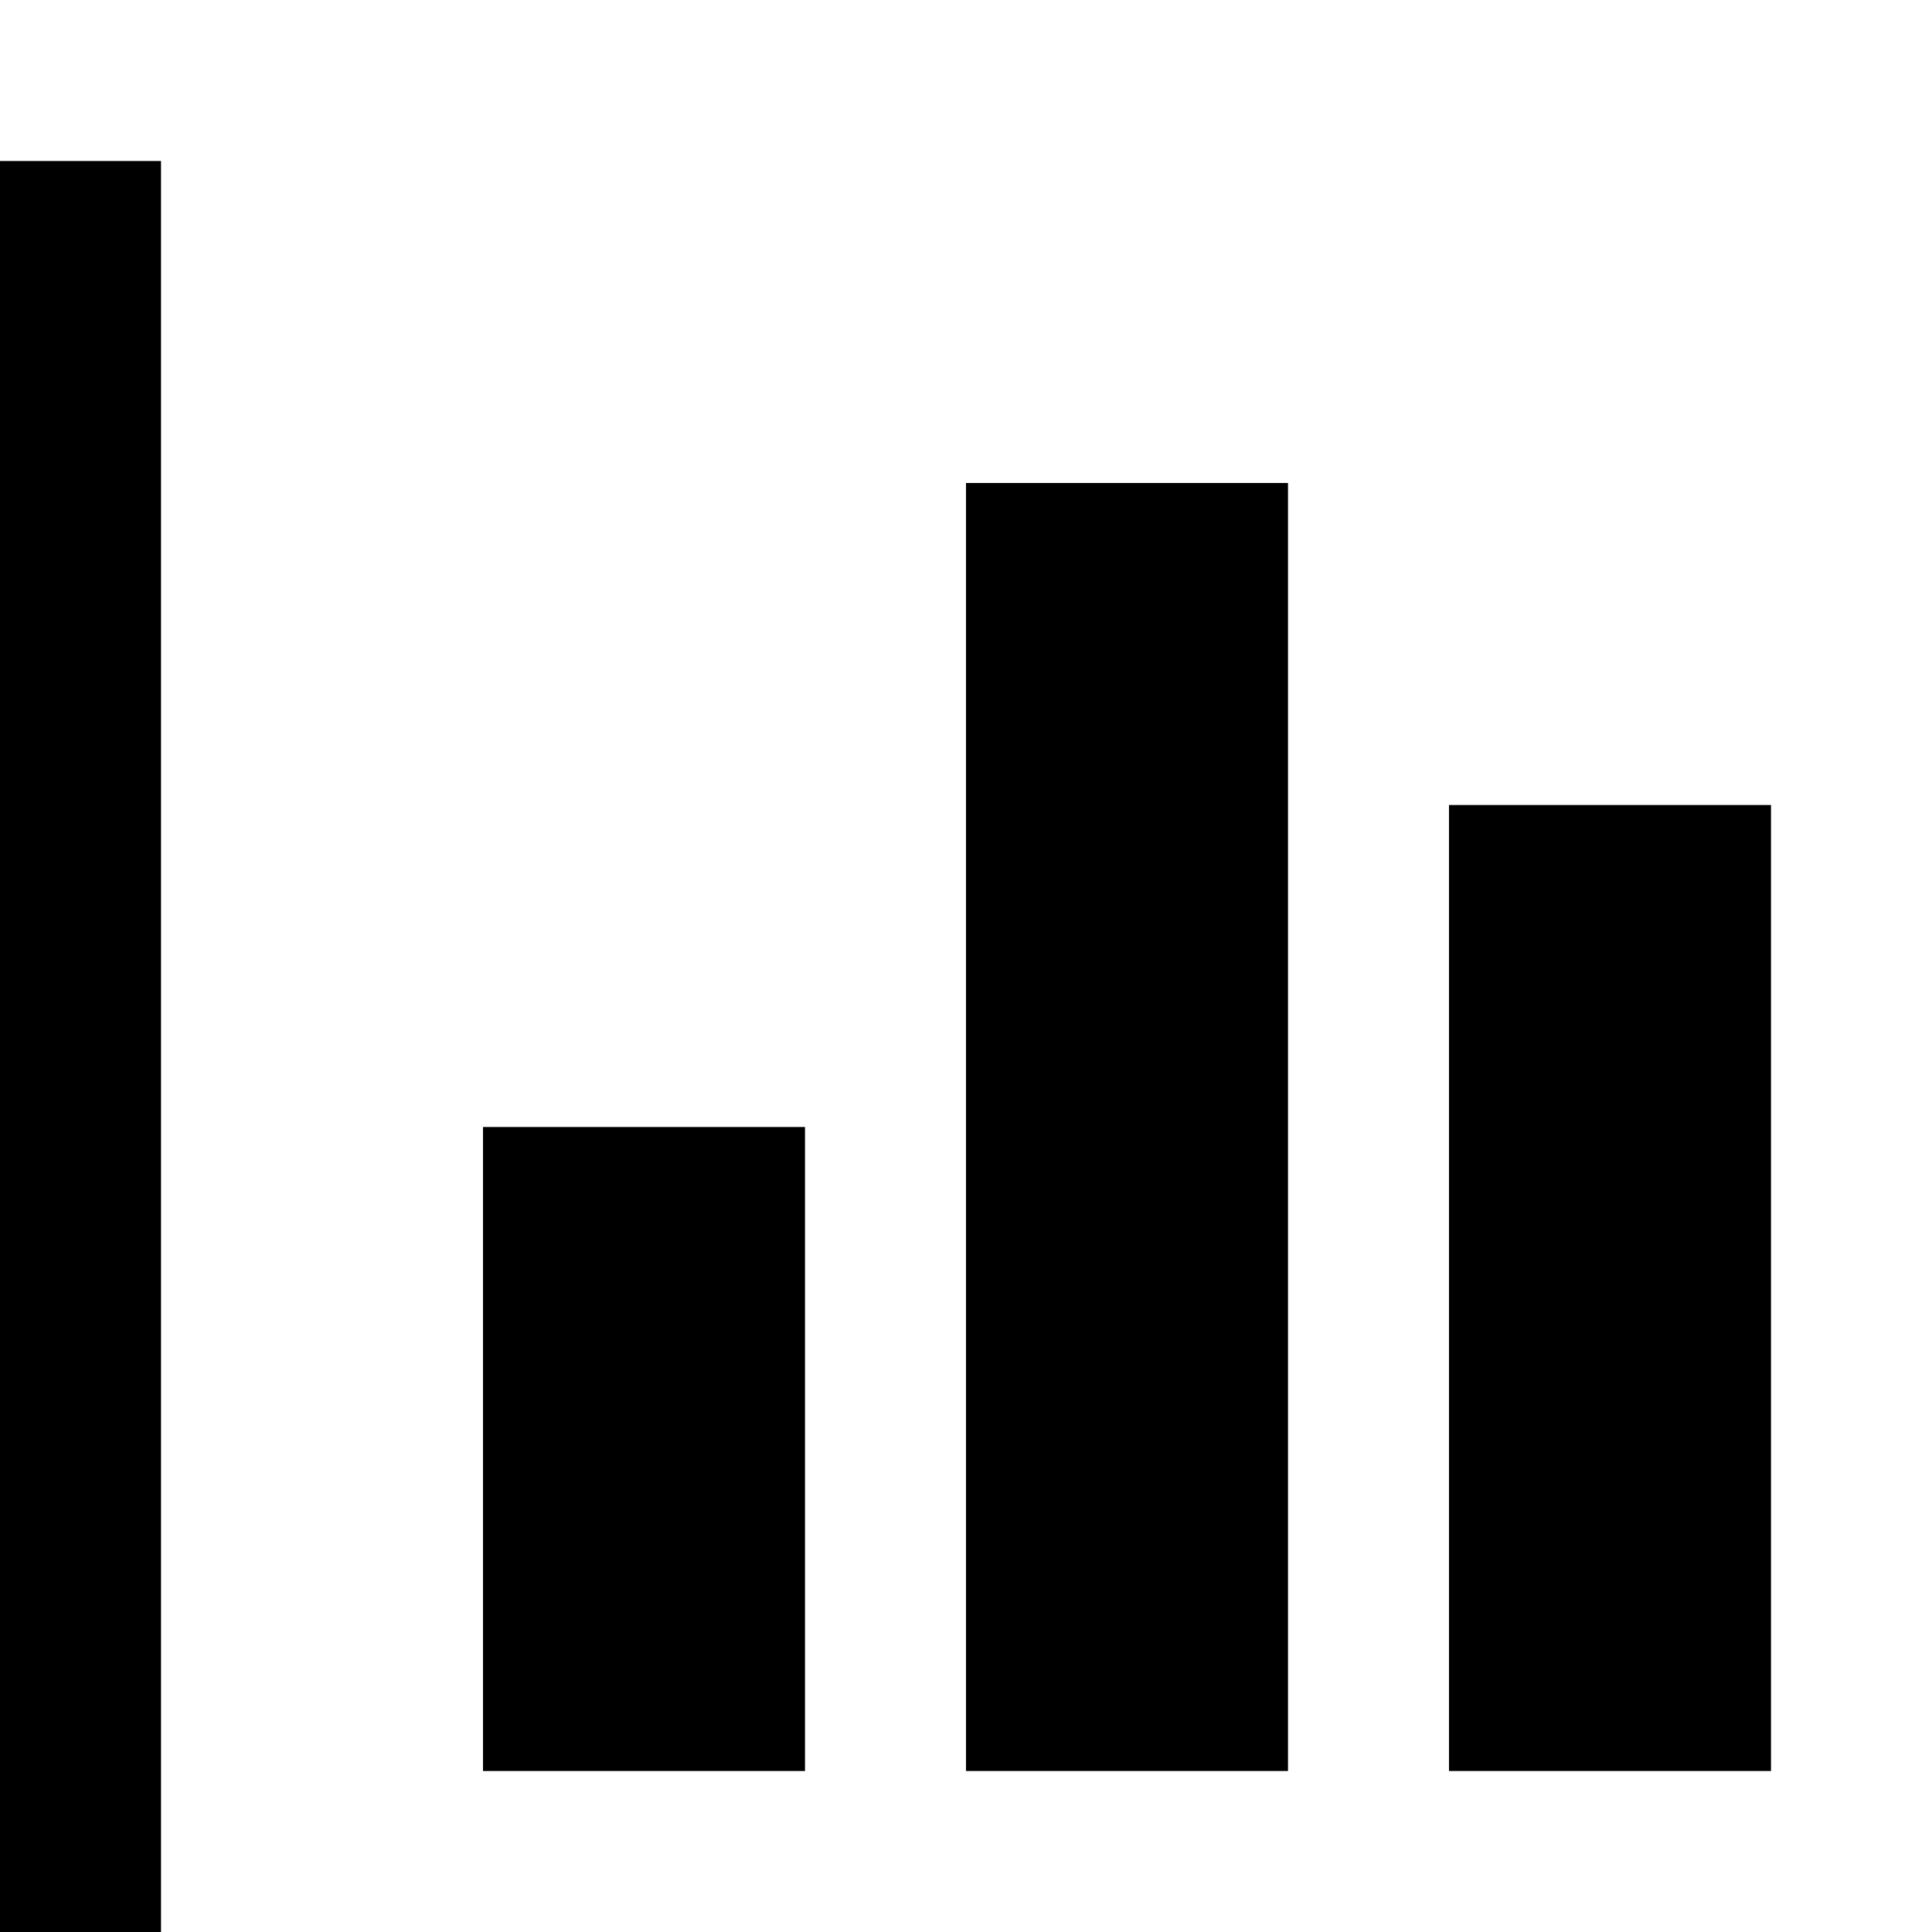
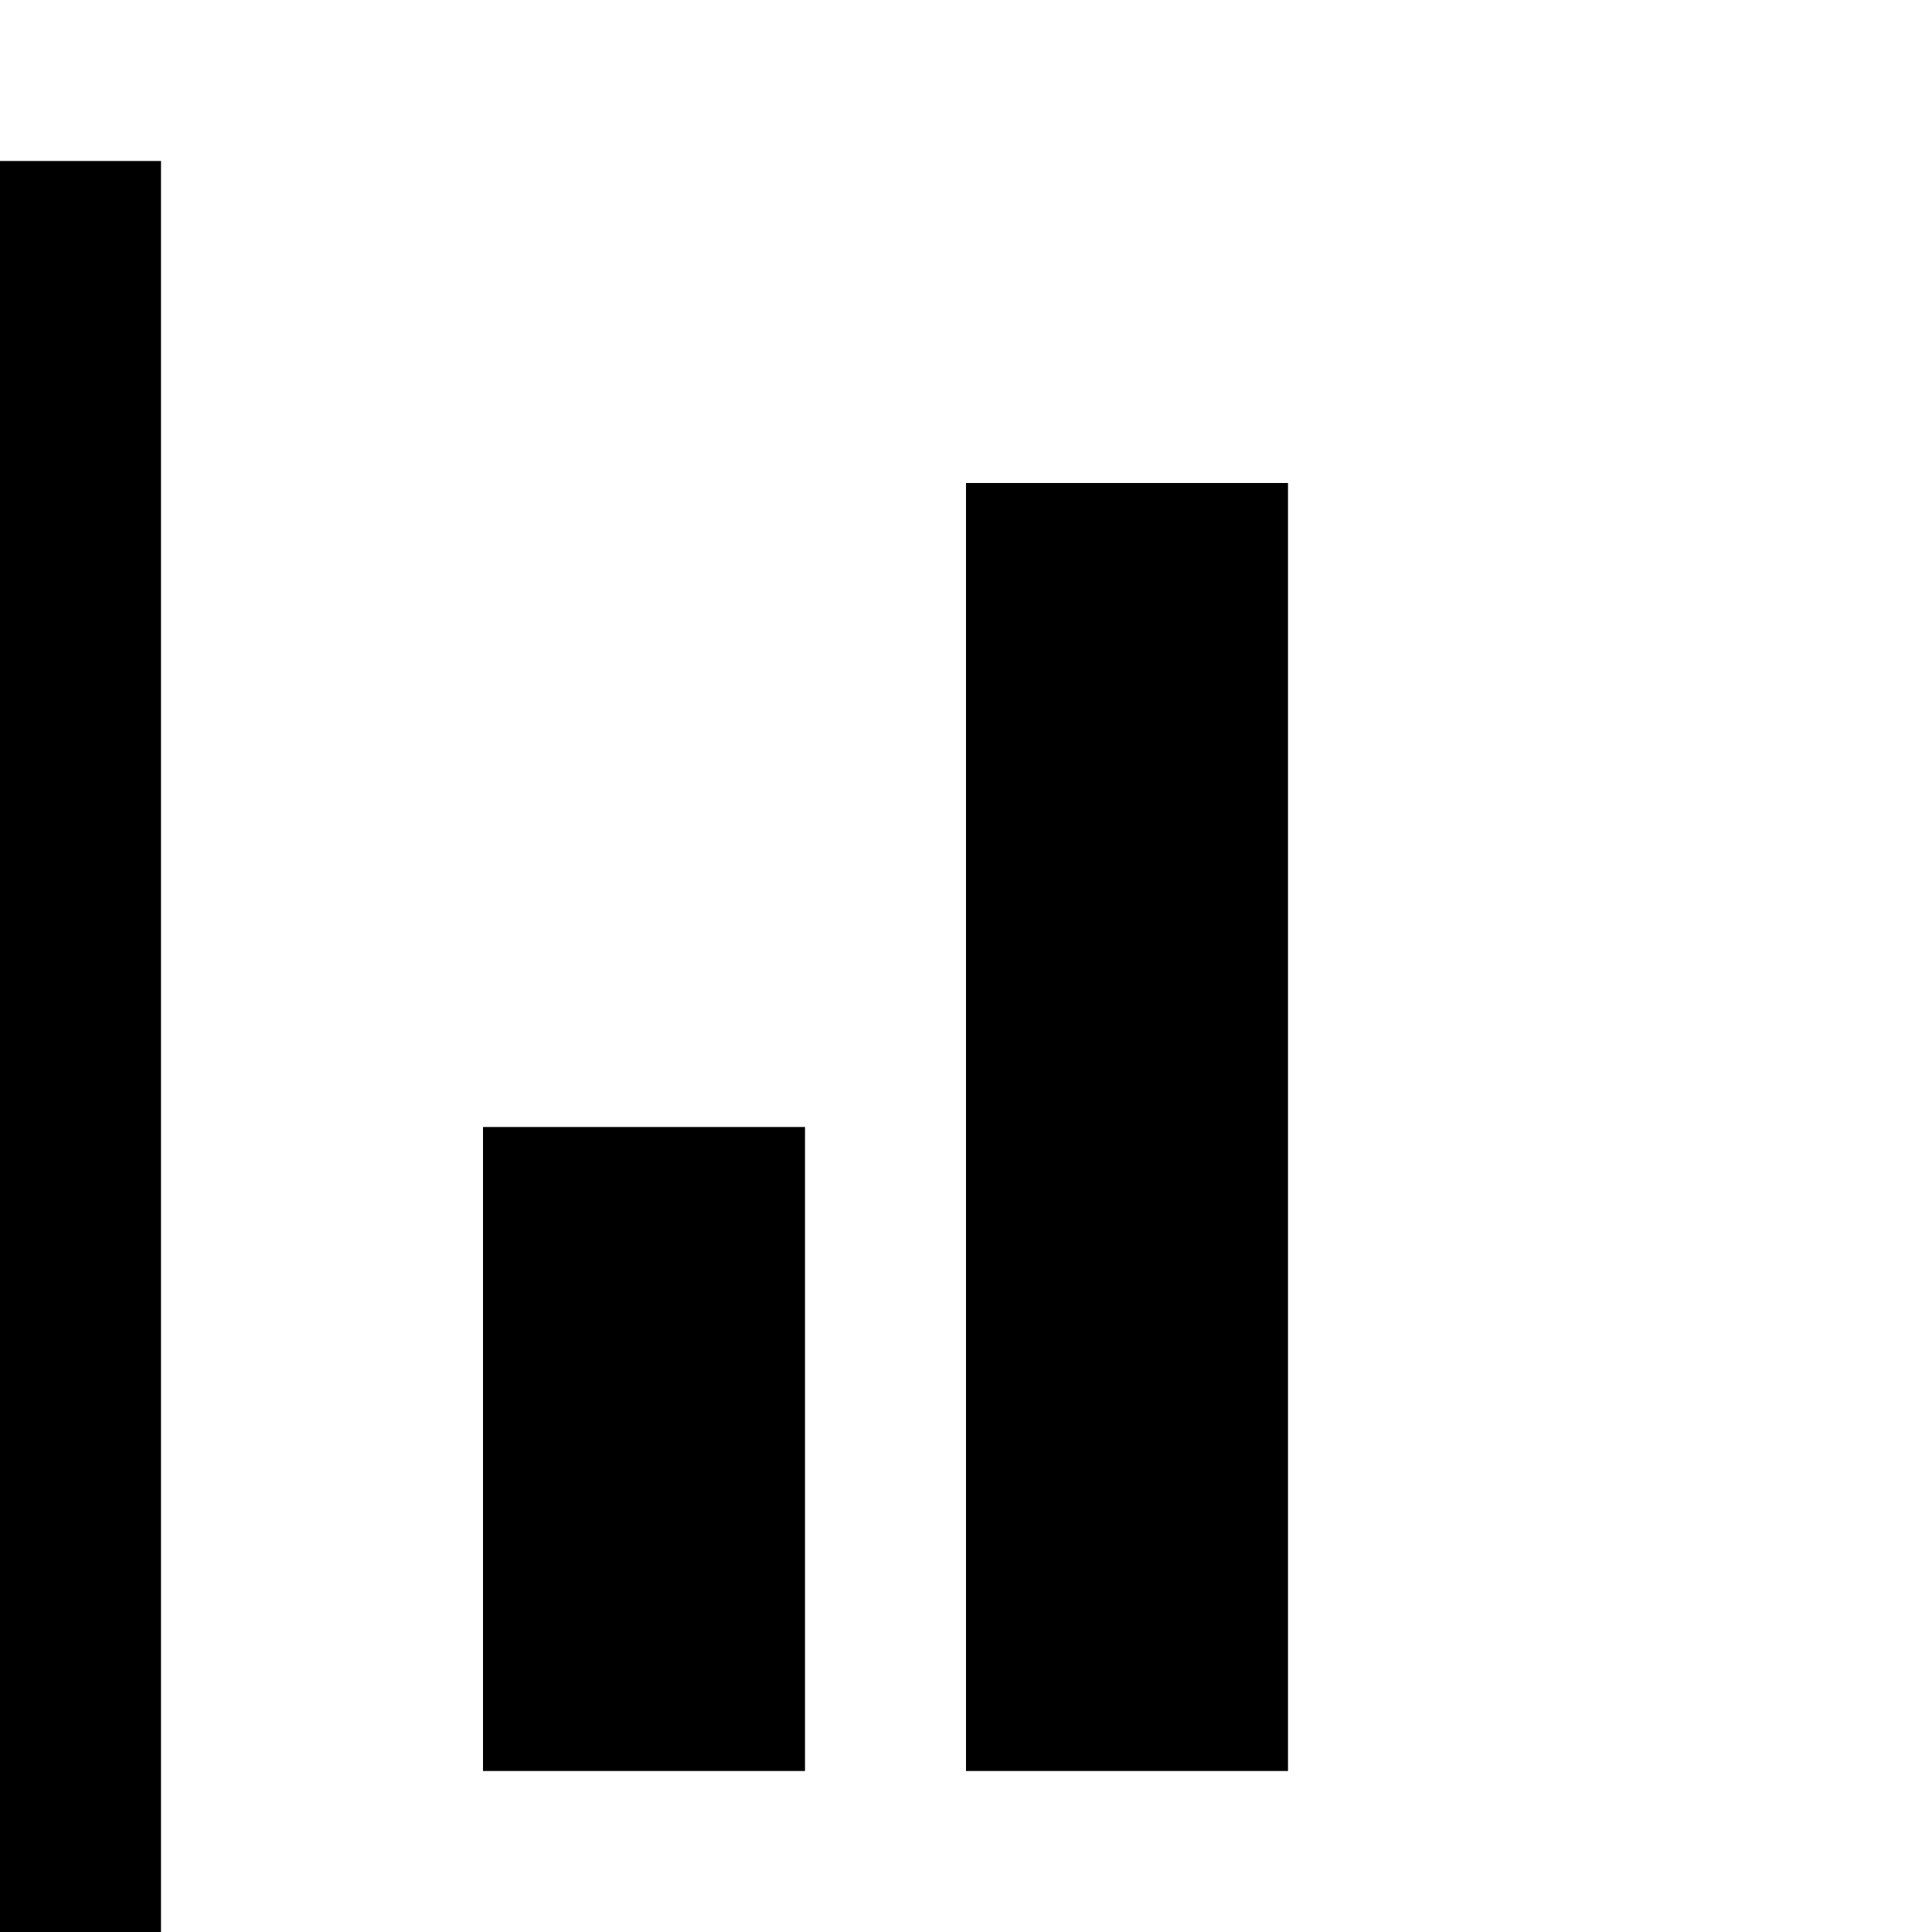
<svg xmlns="http://www.w3.org/2000/svg" width="1536" height="1536">
-   <path d="M640 896v512H384V896h256zm384-512v1024H768V384h256zm1024 1152v128H0V128h128v1408h1920zm-640-896v768h-256V640h256zm384-384v1152h-256V256h256z" />
+   <path d="M640 896v512H384V896h256zm384-512v1024H768V384h256zm1024 1152v128H0V128h128v1408h1920zm-640-896v768h-256h256zm384-384v1152h-256V256h256z" />
</svg>